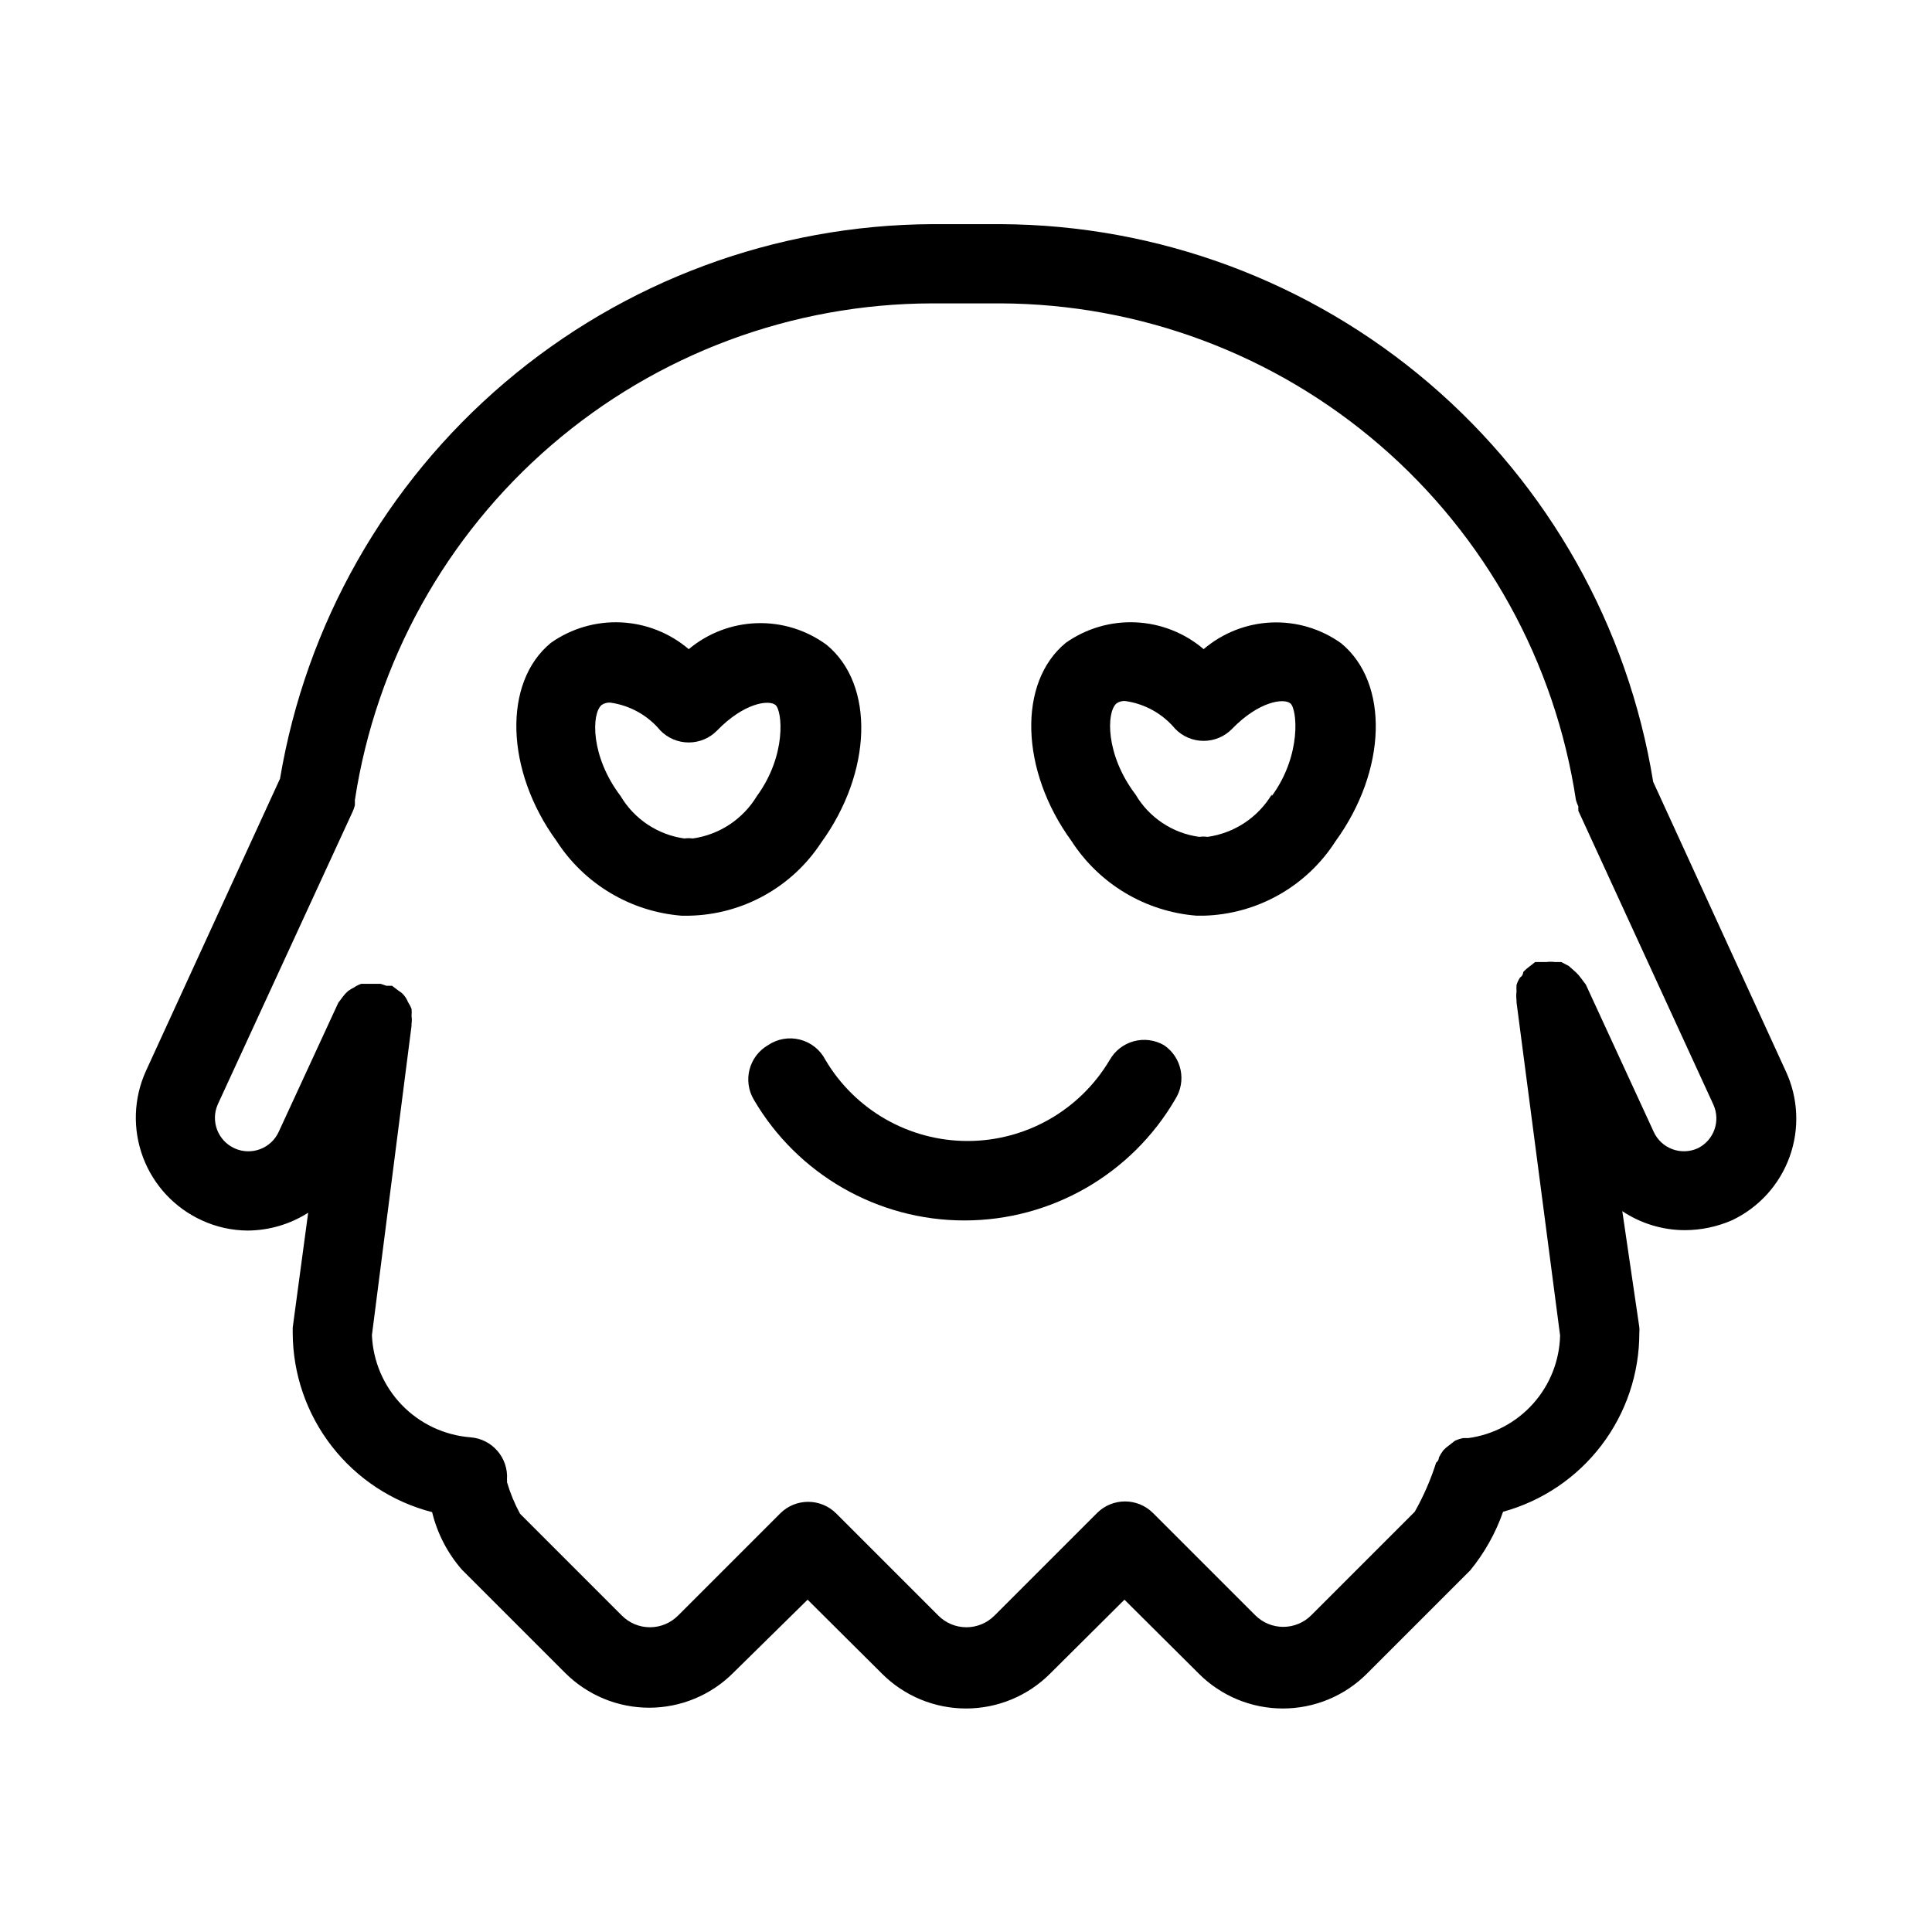
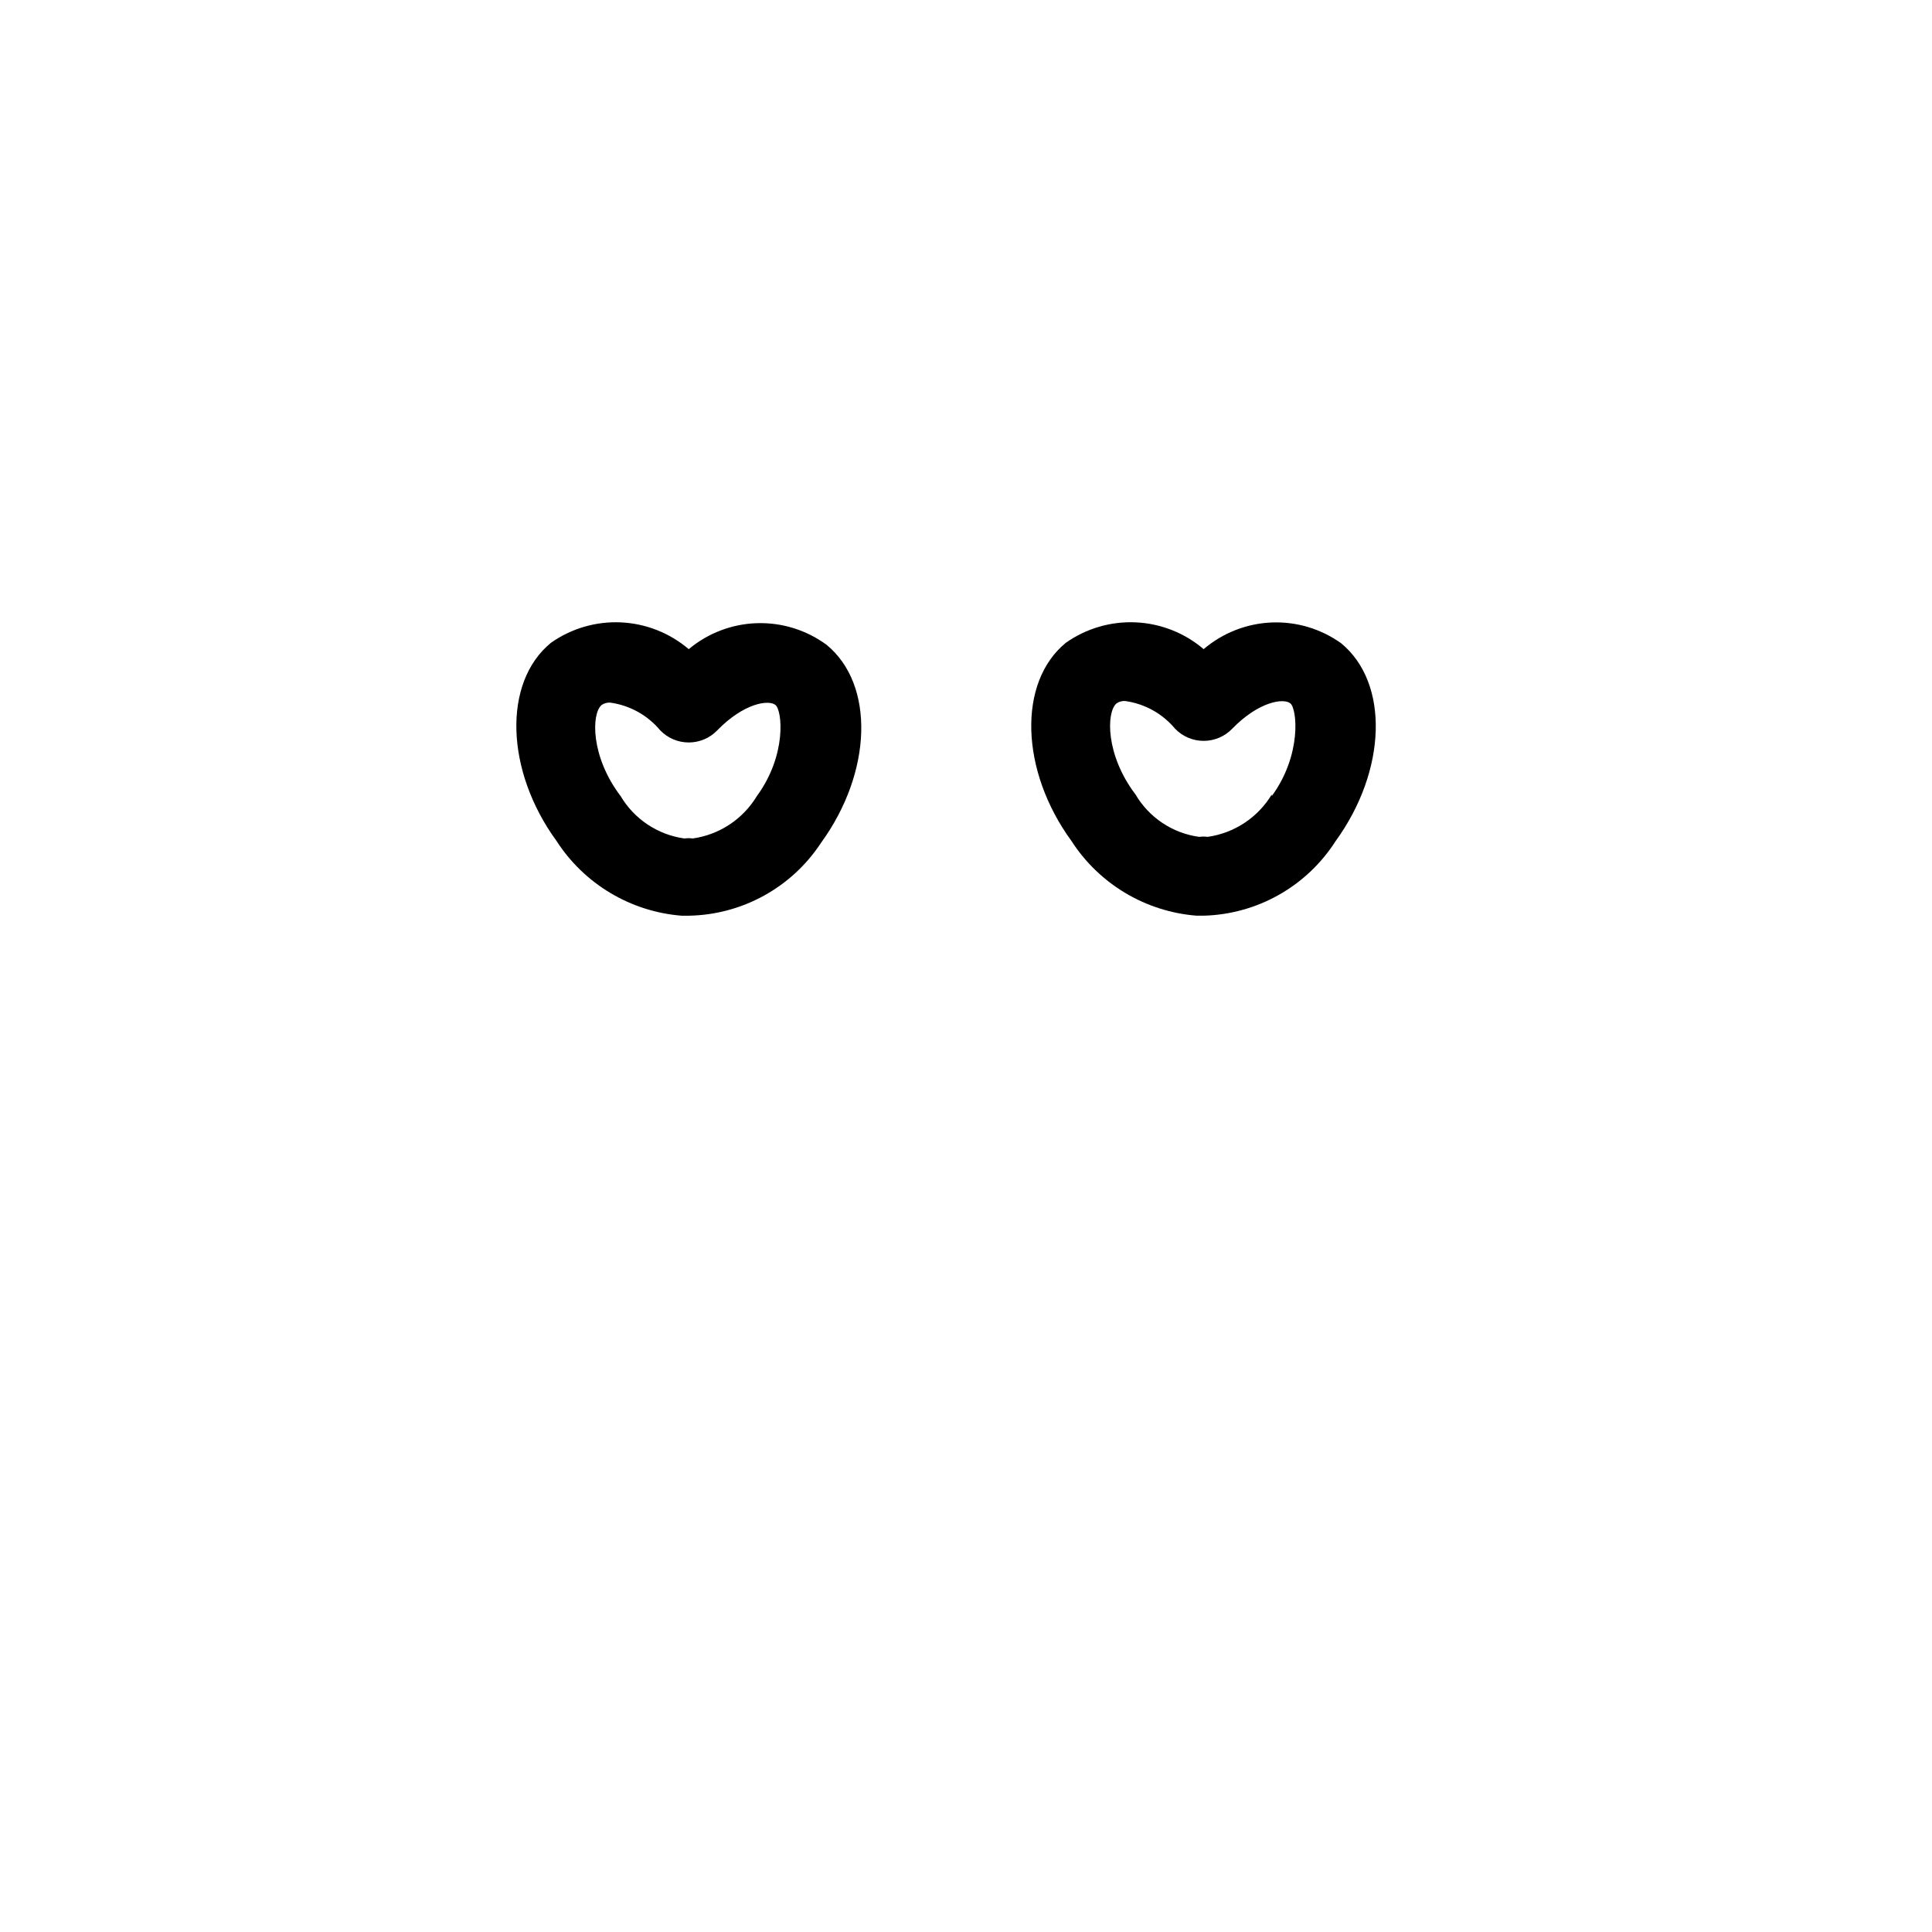
<svg xmlns="http://www.w3.org/2000/svg" fill="#000000" width="800px" height="800px" version="1.1" viewBox="144 144 512 512">
  <g>
-     <path d="m617.27 427.92-35.16-76.727c-6.66-41.109-27.688-78.523-59.344-105.59-31.652-27.059-71.883-42.012-113.53-42.199h-18.262c-41.492 0.219-81.578 15.082-113.18 41.965-31.609 26.883-52.707 64.062-59.582 104.98l-35.582 77.566c-3.238 7.199-3.504 15.391-0.73 22.781 2.773 7.394 8.355 13.391 15.531 16.684 3.816 1.77 7.969 2.703 12.176 2.731 5.691-0.027 11.258-1.664 16.059-4.723l-4.094 30.438v1.363c0.027 10.898 3.668 21.477 10.355 30.082 6.688 8.605 16.039 14.746 26.59 17.465 1.363 5.633 4.066 10.852 7.871 15.219l27.395 27.395c5.906 5.898 13.91 9.211 22.254 9.211s16.348-3.312 22.25-9.211l19.734-19.418 19.734 19.629h-0.004c5.906 5.898 13.906 9.207 22.254 9.207 8.344 0 16.348-3.309 22.25-9.207l19.734-19.629 19.734 19.629h-0.004c5.906 5.898 13.906 9.207 22.25 9.207 8.348 0 16.348-3.309 22.254-9.207l27.395-27.395c3.789-4.629 6.738-9.887 8.711-15.535 10.387-2.852 19.551-9.043 26.074-17.617 6.523-8.57 10.051-19.051 10.031-29.824 0.051-0.488 0.051-0.98 0-1.469l-4.512-30.754c4.91 3.281 10.68 5.031 16.582 5.039 4.301-0.012 8.551-0.906 12.492-2.625 7.102-3.367 12.586-9.402 15.258-16.793 2.676-7.394 2.32-15.539-0.984-22.672zm-23.301 20.363c-2.141 0.992-4.59 1.082-6.801 0.254-2.207-0.828-3.992-2.508-4.953-4.664l-17.949-38.941-1.258-1.68-0.004 0.004c-0.395-0.574-0.852-1.102-1.363-1.574l-1.887-1.68-1.996-1.051h-1.68c-0.766-0.105-1.543-0.105-2.309 0h-1.258-1.68l-1.469 1.156-0.004-0.004c-0.605 0.434-1.168 0.926-1.68 1.473 0 0 0 0.945-0.84 1.469h0.004c-0.422 0.609-0.738 1.281-0.945 1.992-0.043 0.559-0.043 1.121 0 1.68-0.105 0.801-0.105 1.613 0 2.414v0.523l11.543 88.273c-0.164 6.688-2.703 13.098-7.168 18.078-4.461 4.981-10.555 8.211-17.18 9.105h-1.367c-0.762 0.152-1.504 0.398-2.203 0.738l-1.469 1.156v-0.004c-0.574 0.398-1.102 0.855-1.574 1.363-0.445 0.594-0.832 1.227-1.156 1.891 0 0 0 0.84-0.734 1.363-1.434 4.523-3.336 8.887-5.668 13.016l-27.395 27.395c-1.969 1.988-4.652 3.106-7.453 3.106-2.797 0-5.481-1.117-7.449-3.106l-27.078-27.078h-0.004c-4.094-4.07-10.703-4.07-14.797 0l-27.184 27.184h-0.004c-1.969 1.988-4.652 3.106-7.453 3.106-2.797 0-5.481-1.117-7.449-3.106l-27.078-27.078h-0.004c-4.094-4.07-10.703-4.07-14.797 0l-27.078 27.078h-0.004c-1.969 1.988-4.652 3.106-7.453 3.106-2.797 0-5.481-1.117-7.449-3.106l-26.977-26.977v0.004c-1.449-2.668-2.609-5.484-3.465-8.398 0.047-0.207 0.047-0.422 0-0.629 0.422-5.766-3.894-10.785-9.656-11.23-6.914-0.535-13.395-3.586-18.211-8.578-4.816-4.988-7.633-11.574-7.922-18.504l10.496-81.973v-0.523c0.105-0.695 0.105-1.406 0-2.102 0.066-0.629 0.066-1.262 0-1.887-0.25-0.629-0.566-1.227-0.945-1.785-0.246-0.648-0.602-1.254-1.051-1.785-0.379-0.465-0.844-0.855-1.363-1.156l-1.785-1.363h-1.469l-1.574-0.523h-5.144c-0.668 0.23-1.301 0.547-1.887 0.945-0.547 0.273-1.074 0.59-1.574 0.941-0.508 0.438-0.969 0.934-1.367 1.473l-1.258 1.68-15.746 34.109c-2 4.465-7.238 6.461-11.703 4.461-4.461-2-6.457-7.238-4.461-11.703l35.688-77.461c0.273-0.57 0.484-1.168 0.629-1.785v-1.363 0c5.59-36.578 24.074-69.953 52.121-94.094 28.047-24.137 63.805-37.449 100.81-37.527h18.262c36.926 0.16 72.578 13.512 100.52 37.648 27.949 24.137 46.348 57.465 51.879 93.973 0.164 0.578 0.371 1.141 0.629 1.68v1.156l35.793 77.879c1.969 4.324 0.16 9.43-4.094 11.547z" />
-     <path d="m452.48 420.99c-2.422-1.402-5.301-1.781-8-1.051-2.699 0.727-4.996 2.504-6.383 4.934-7.875 13.324-22.199 21.5-37.68 21.5-15.477 0-29.805-8.176-37.68-21.5-1.375-2.672-3.828-4.625-6.738-5.367-2.906-0.742-5.996-0.203-8.48 1.484-2.414 1.402-4.168 3.707-4.875 6.402-0.711 2.699-0.316 5.57 1.094 7.977 11.59 19.852 32.852 32.062 55.84 32.062s44.25-12.211 55.84-32.062c3.09-4.797 1.785-11.184-2.938-14.379z" />
    <path d="m361.58 367.36c13.645-18.789 14.273-41.984 1.469-52.48-5.336-3.922-11.84-5.941-18.461-5.731-6.621 0.207-12.984 2.633-18.062 6.887-5.039-4.297-11.363-6.793-17.977-7.098-6.613-0.305-13.141 1.602-18.551 5.418-12.805 10.496-12.07 33.902 1.469 52.48 7.359 11.422 19.625 18.758 33.168 19.836h1.891c14.16-0.246 27.281-7.473 35.055-19.312zm-17.004-12.387c-3.688 6.113-9.934 10.238-17.004 11.234-0.73-0.105-1.473-0.105-2.203 0-7.047-0.984-13.266-5.113-16.898-11.234-7.977-10.496-7.766-21.832-5.039-24.141 0.676-0.469 1.492-0.691 2.312-0.629 5.168 0.723 9.883 3.34 13.223 7.348 1.98 2.055 4.707 3.211 7.559 3.211 2.852 0 5.578-1.156 7.555-3.211 7.031-7.242 13.645-8.188 15.43-6.719 1.785 1.473 3.043 13.227-4.934 24.141z" />
    <path d="m462.98 316.03c-5.039-4.297-11.363-6.793-17.977-7.098-6.613-0.305-13.141 1.602-18.551 5.418-12.805 10.496-12.07 33.902 1.469 52.48 7.356 11.422 19.621 18.758 33.168 19.836h1.891c14.199-0.371 27.293-7.766 34.949-19.73 13.645-18.789 14.273-41.984 1.469-52.48-5.375-3.84-11.879-5.773-18.48-5.488-6.602 0.289-12.914 2.773-17.938 7.062zm18.055 38.52h-0.004c-3.688 6.109-9.934 10.234-17.004 11.23-0.73-0.105-1.473-0.105-2.203 0-7.059-0.949-13.289-5.09-16.898-11.23-7.977-10.496-7.766-21.832-5.039-24.141 0.676-0.469 1.492-0.691 2.309-0.629 5.168 0.719 9.883 3.34 13.227 7.348 1.977 2.051 4.707 3.211 7.559 3.211 2.848 0 5.578-1.16 7.555-3.211 7.031-7.242 13.645-8.188 15.43-6.719 1.785 1.469 3.043 13.645-4.934 24.559z" />
  </g>
</svg>